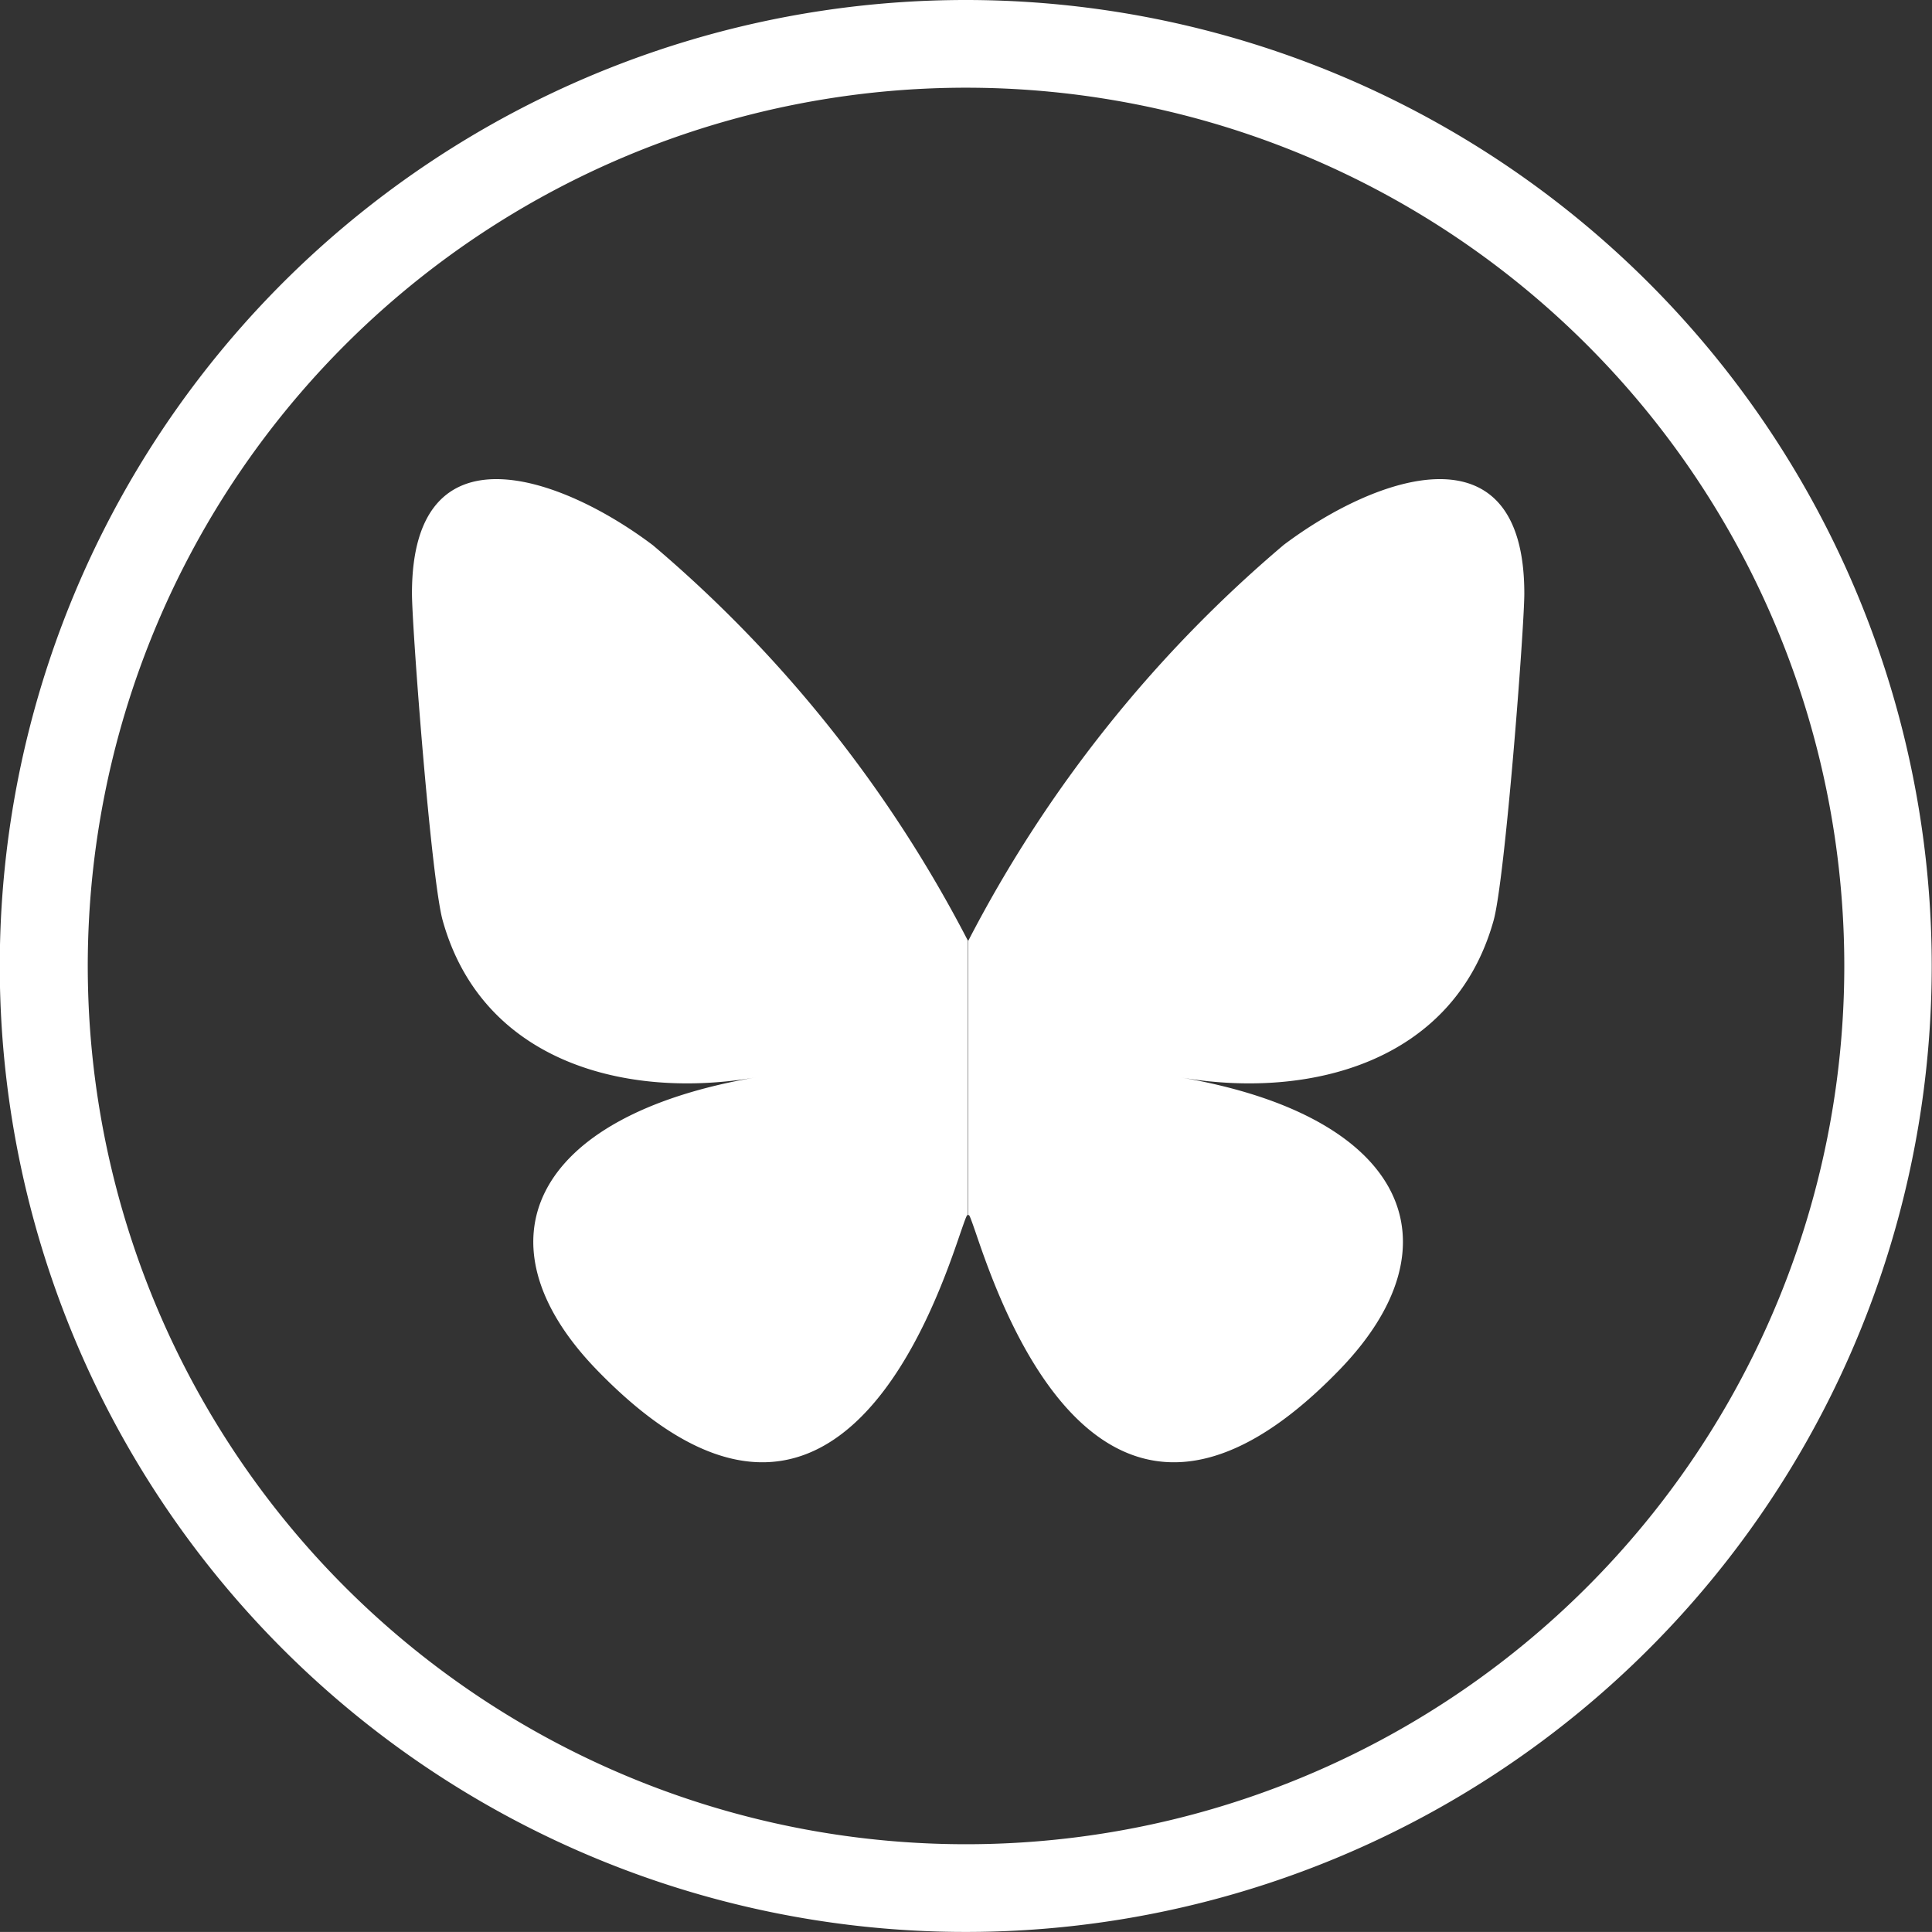
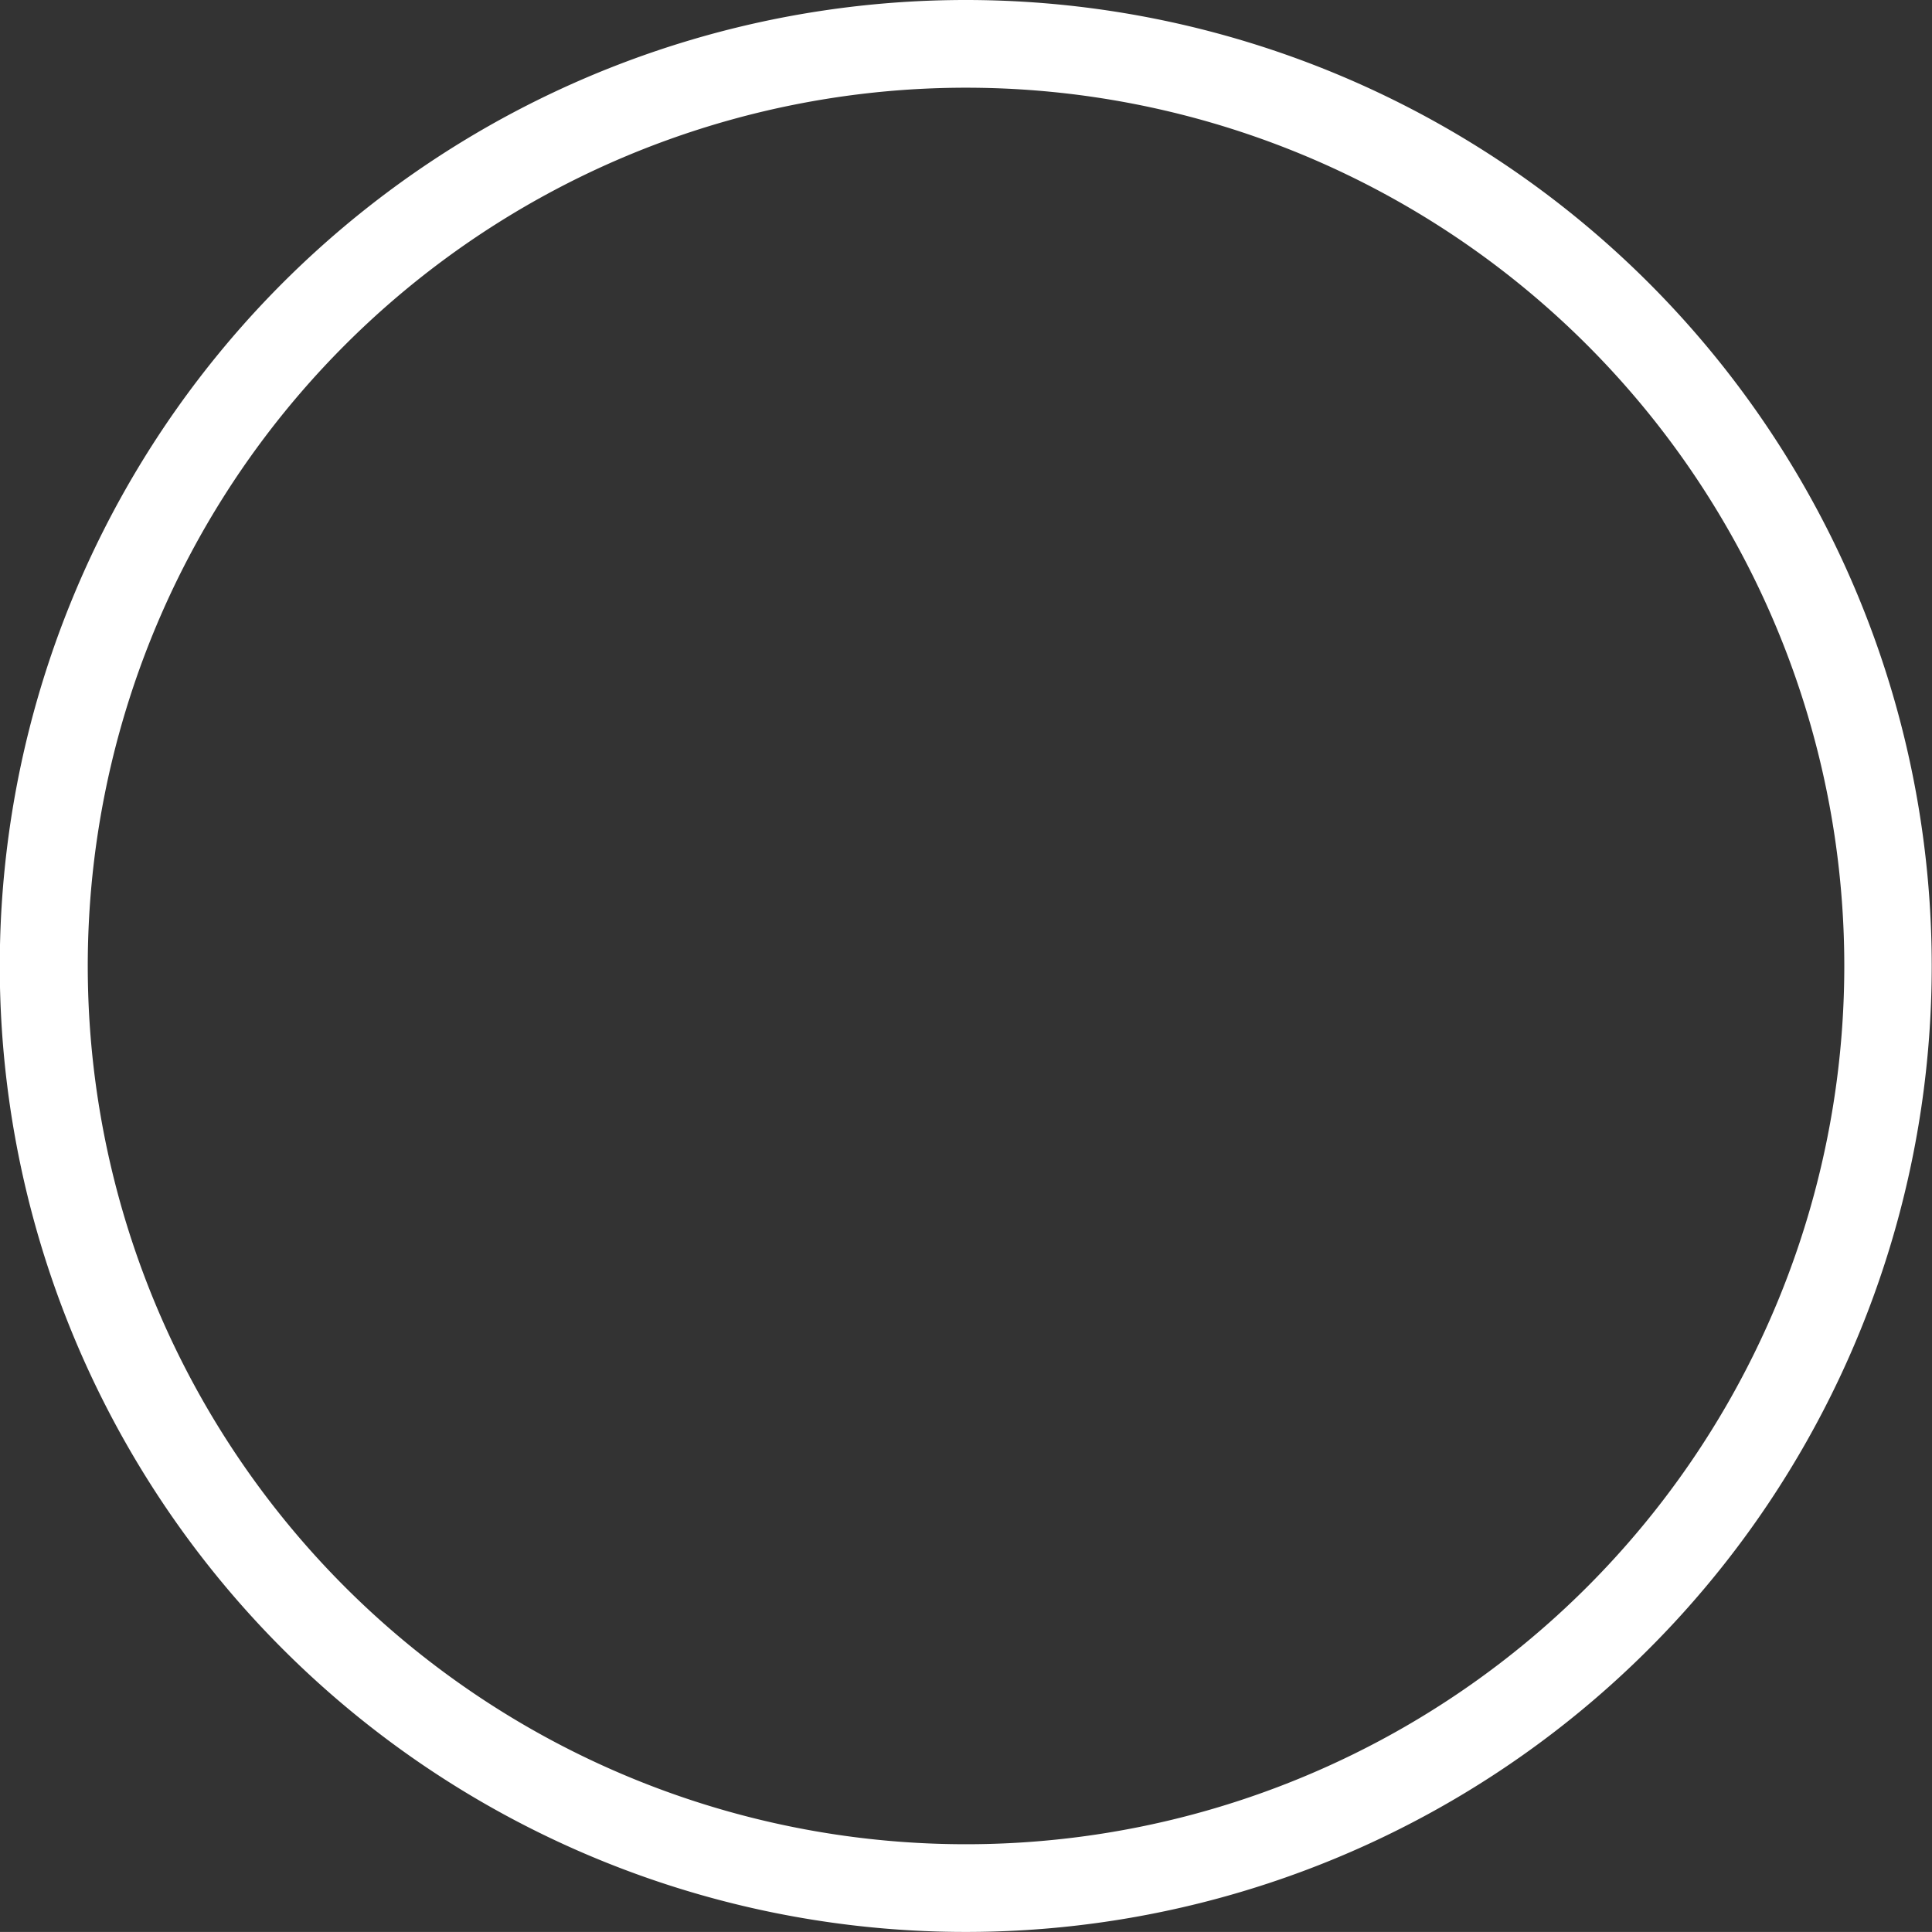
<svg xmlns="http://www.w3.org/2000/svg" width="34.737" height="34.736" viewBox="0 0 34.737 34.736">
  <rect x="0" y="0" width="34.737" height="34.736" fill="#333333" stroke="none" />
  <g id="Gruppe_5169" data-name="Gruppe 5169" transform="translate(-200 -1544.132)">
    <g id="research-gate" transform="translate(0 287.132)">
      <path id="Pfad_1613" data-name="Pfad 1613" d="M1983.736,701.133A17.368,17.368,0,1,0,2001.1,718.5,17.369,17.369,0,0,0,1983.736,701.133Zm0,33.159a15.791,15.791,0,1,1,15.792-15.791A15.791,15.791,0,0,1,1983.736,734.292Z" transform="translate(-1766.368 555.867)" fill="#fff" />
      <g id="Bluesky_Social" data-name="Bluesky Social" transform="translate(165.906 1241.667)">
-         <path id="Pfad_1660" data-name="Pfad 1660" d="M45.834,25.137a23.412,23.412,0,0,1,5.663,7.11v4.966c0-.1-.039.013-.13.274-.476,1.395-2.32,6.83-6.536,2.483-2.222-2.287-1.193-4.575,2.854-5.266-2.313.4-4.914-.261-5.63-2.815-.209-.736-.554-5.272-.554-5.885C41.5,22.928,44.178,23.886,45.834,25.137Zm11.333,0a23.412,23.412,0,0,0-5.663,7.11v4.966c0-.1.039.013.13.274.476,1.395,2.32,6.83,6.536,2.483,2.222-2.287,1.193-4.575-2.854-5.266,2.313.4,4.914-.261,5.631-2.815.209-.736.554-5.272.554-5.885C61.5,22.928,58.822,23.886,57.166,25.137Z" transform="translate(0 0)" fill="#fff" />
-       </g>
+         </g>
    </g>
  </g>
</svg>